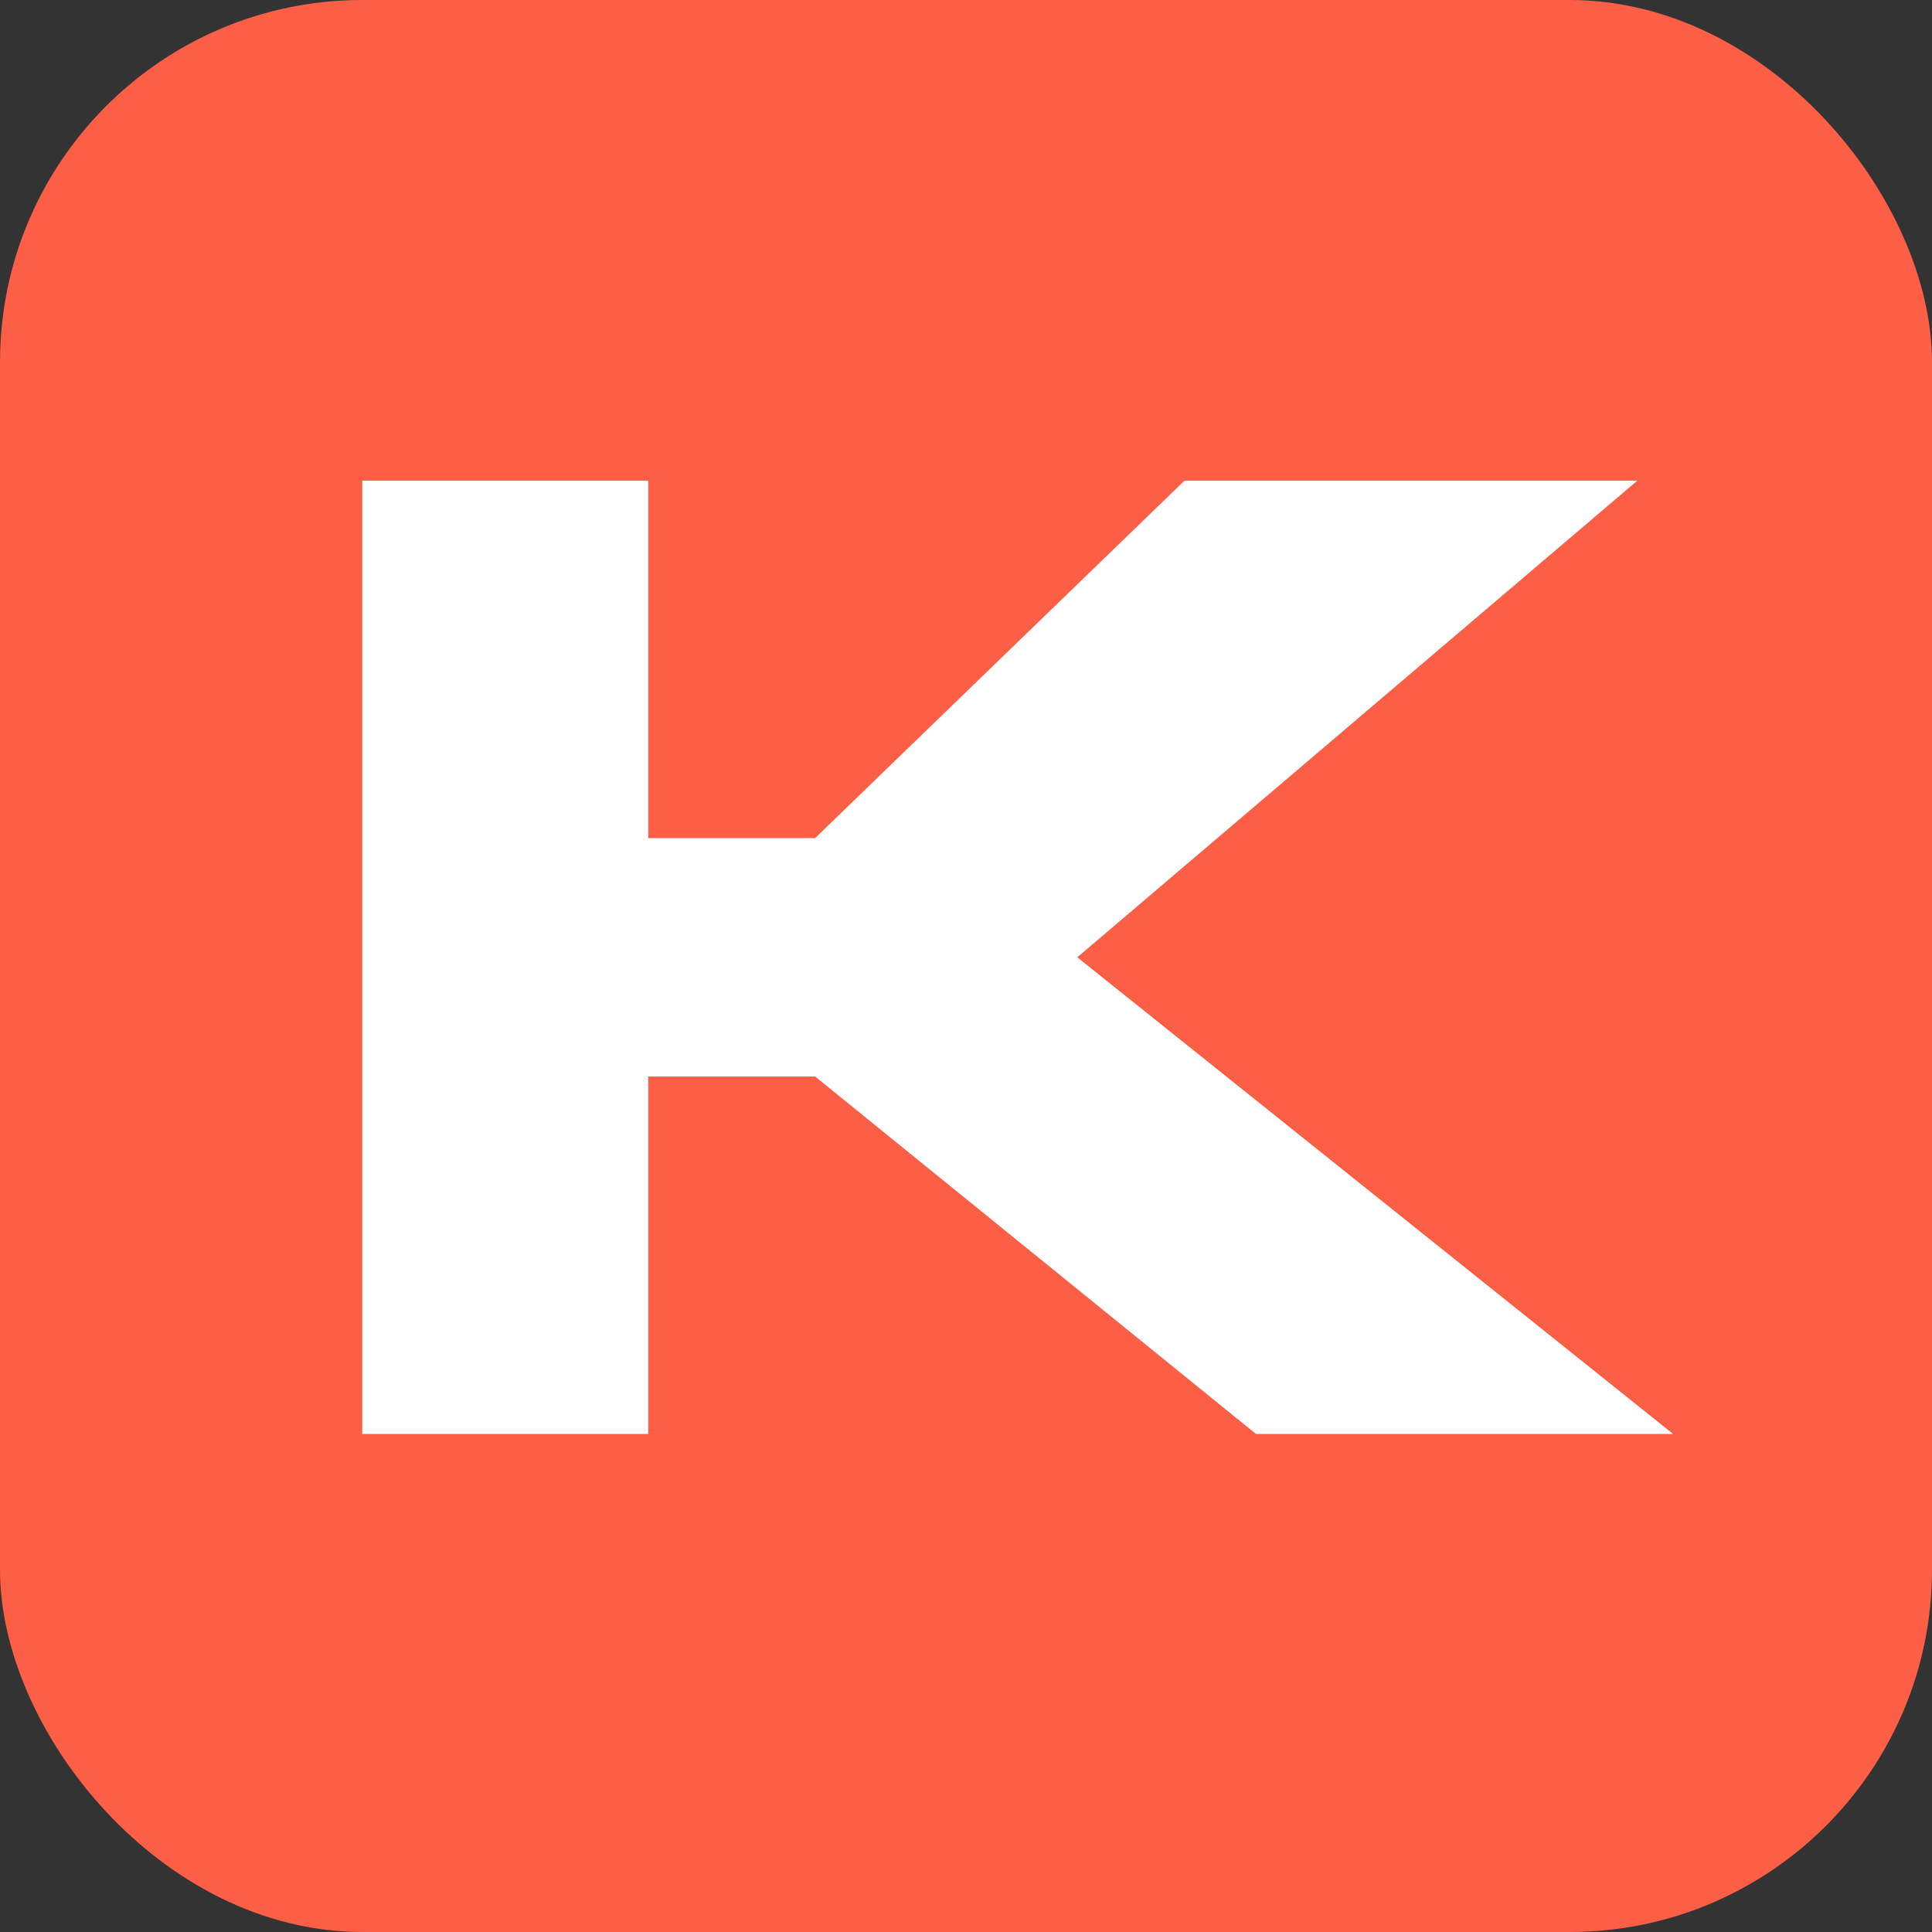
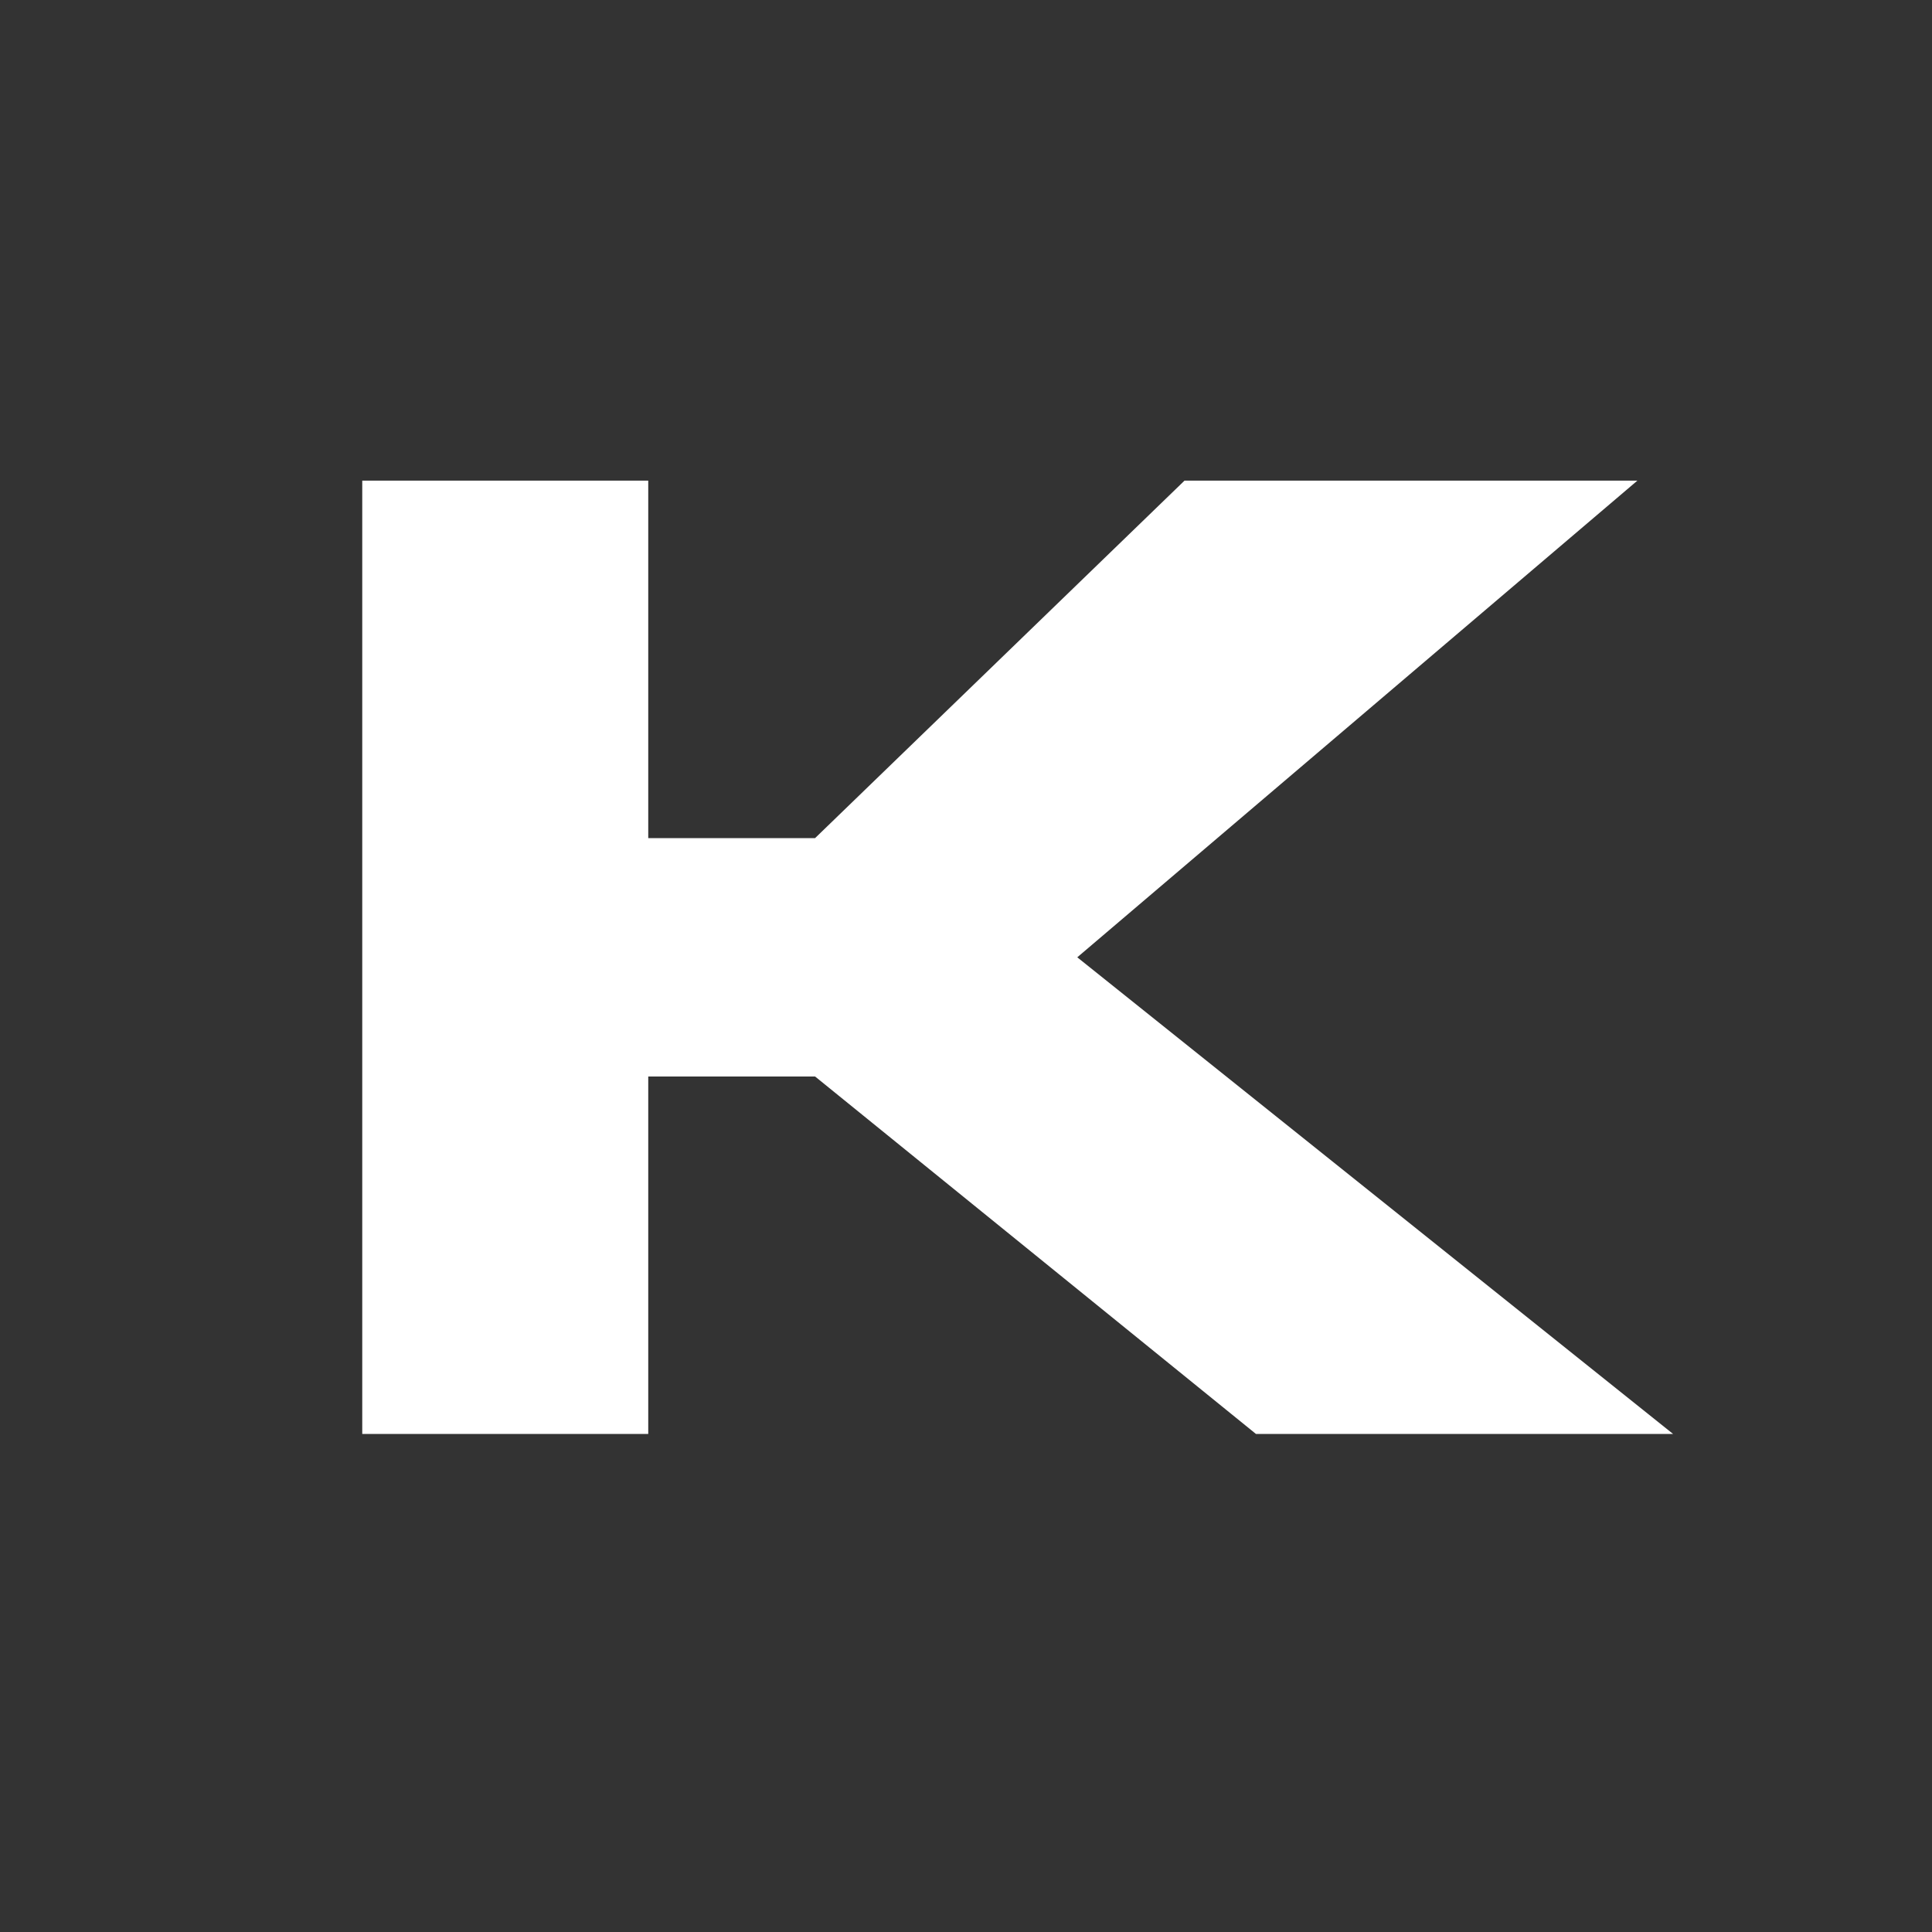
<svg xmlns="http://www.w3.org/2000/svg" width="32" height="32" viewBox="0 0 32 32" fill="none">
  <rect x="0" y="0" width="32" height="32" fill="#333333" stroke="none" />
-   <rect width="32" height="32" rx="6" fill="#FC5E46" />
  <path d="M6 7.961H10.737V13.882H13.5L19.619 7.961H27.12L17.843 15.856L27.712 23.751H20.803L13.5 17.83H10.737V23.751H6V7.961Z" fill="white" />
</svg>